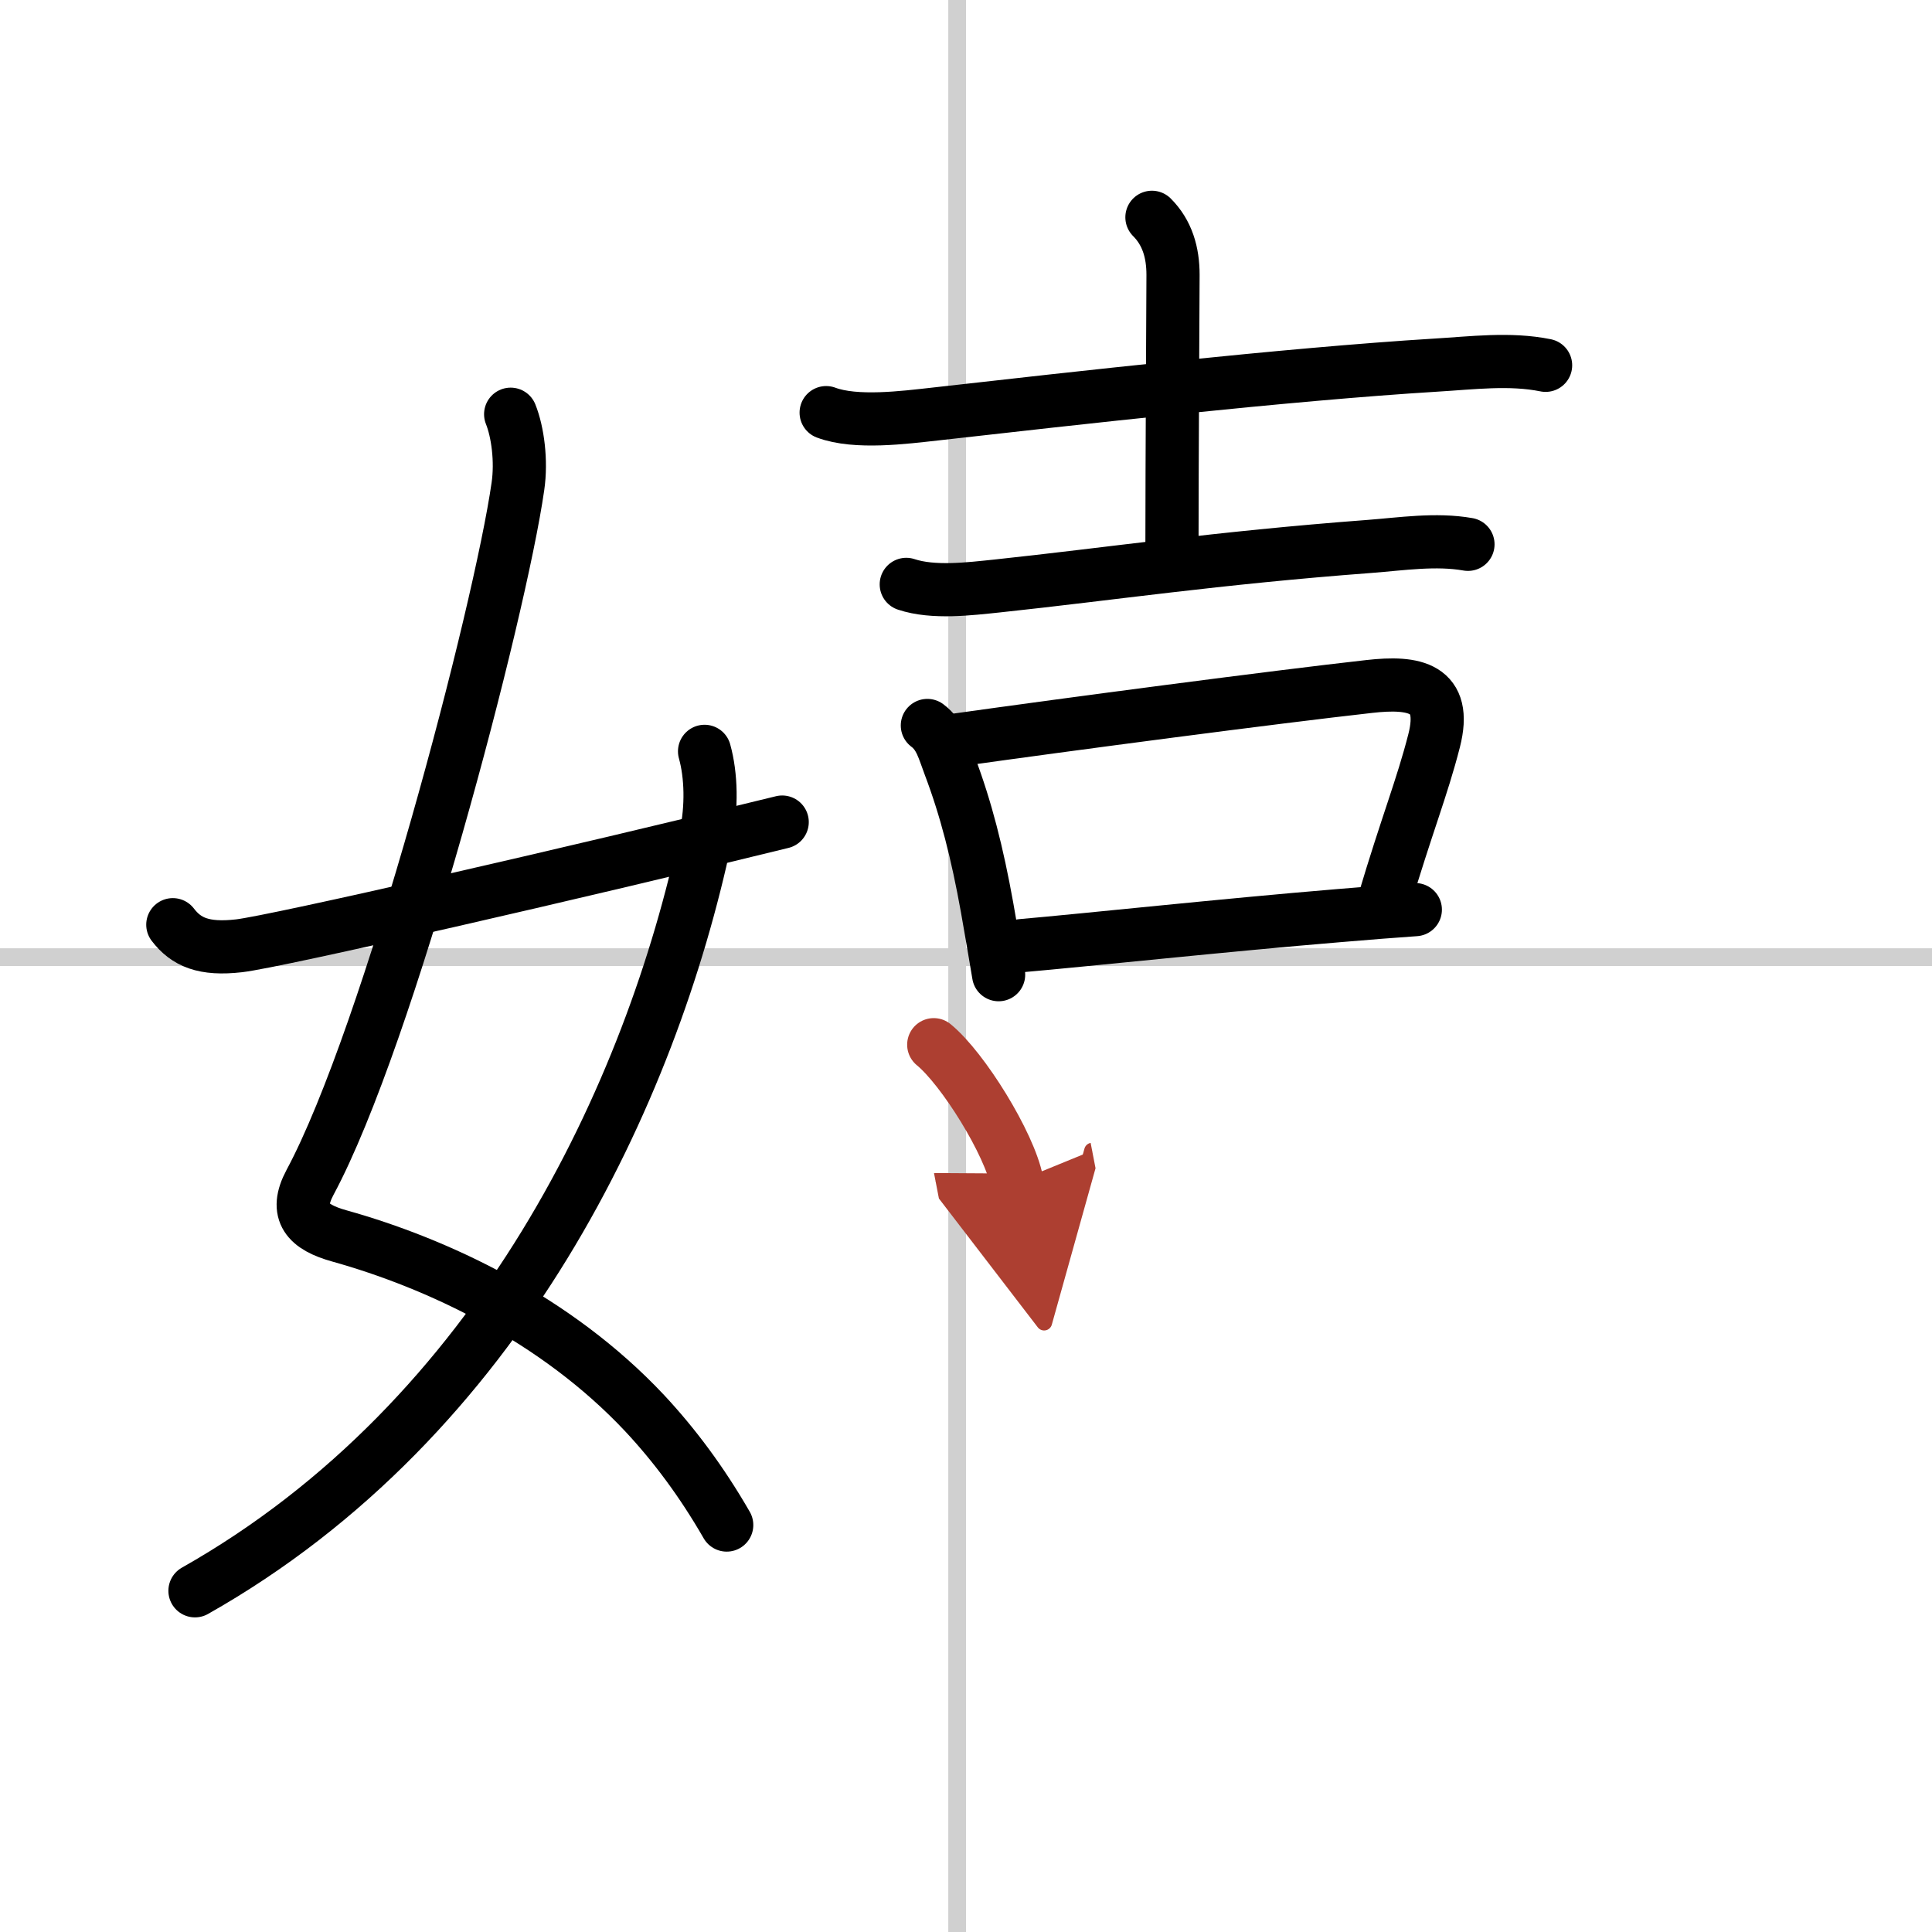
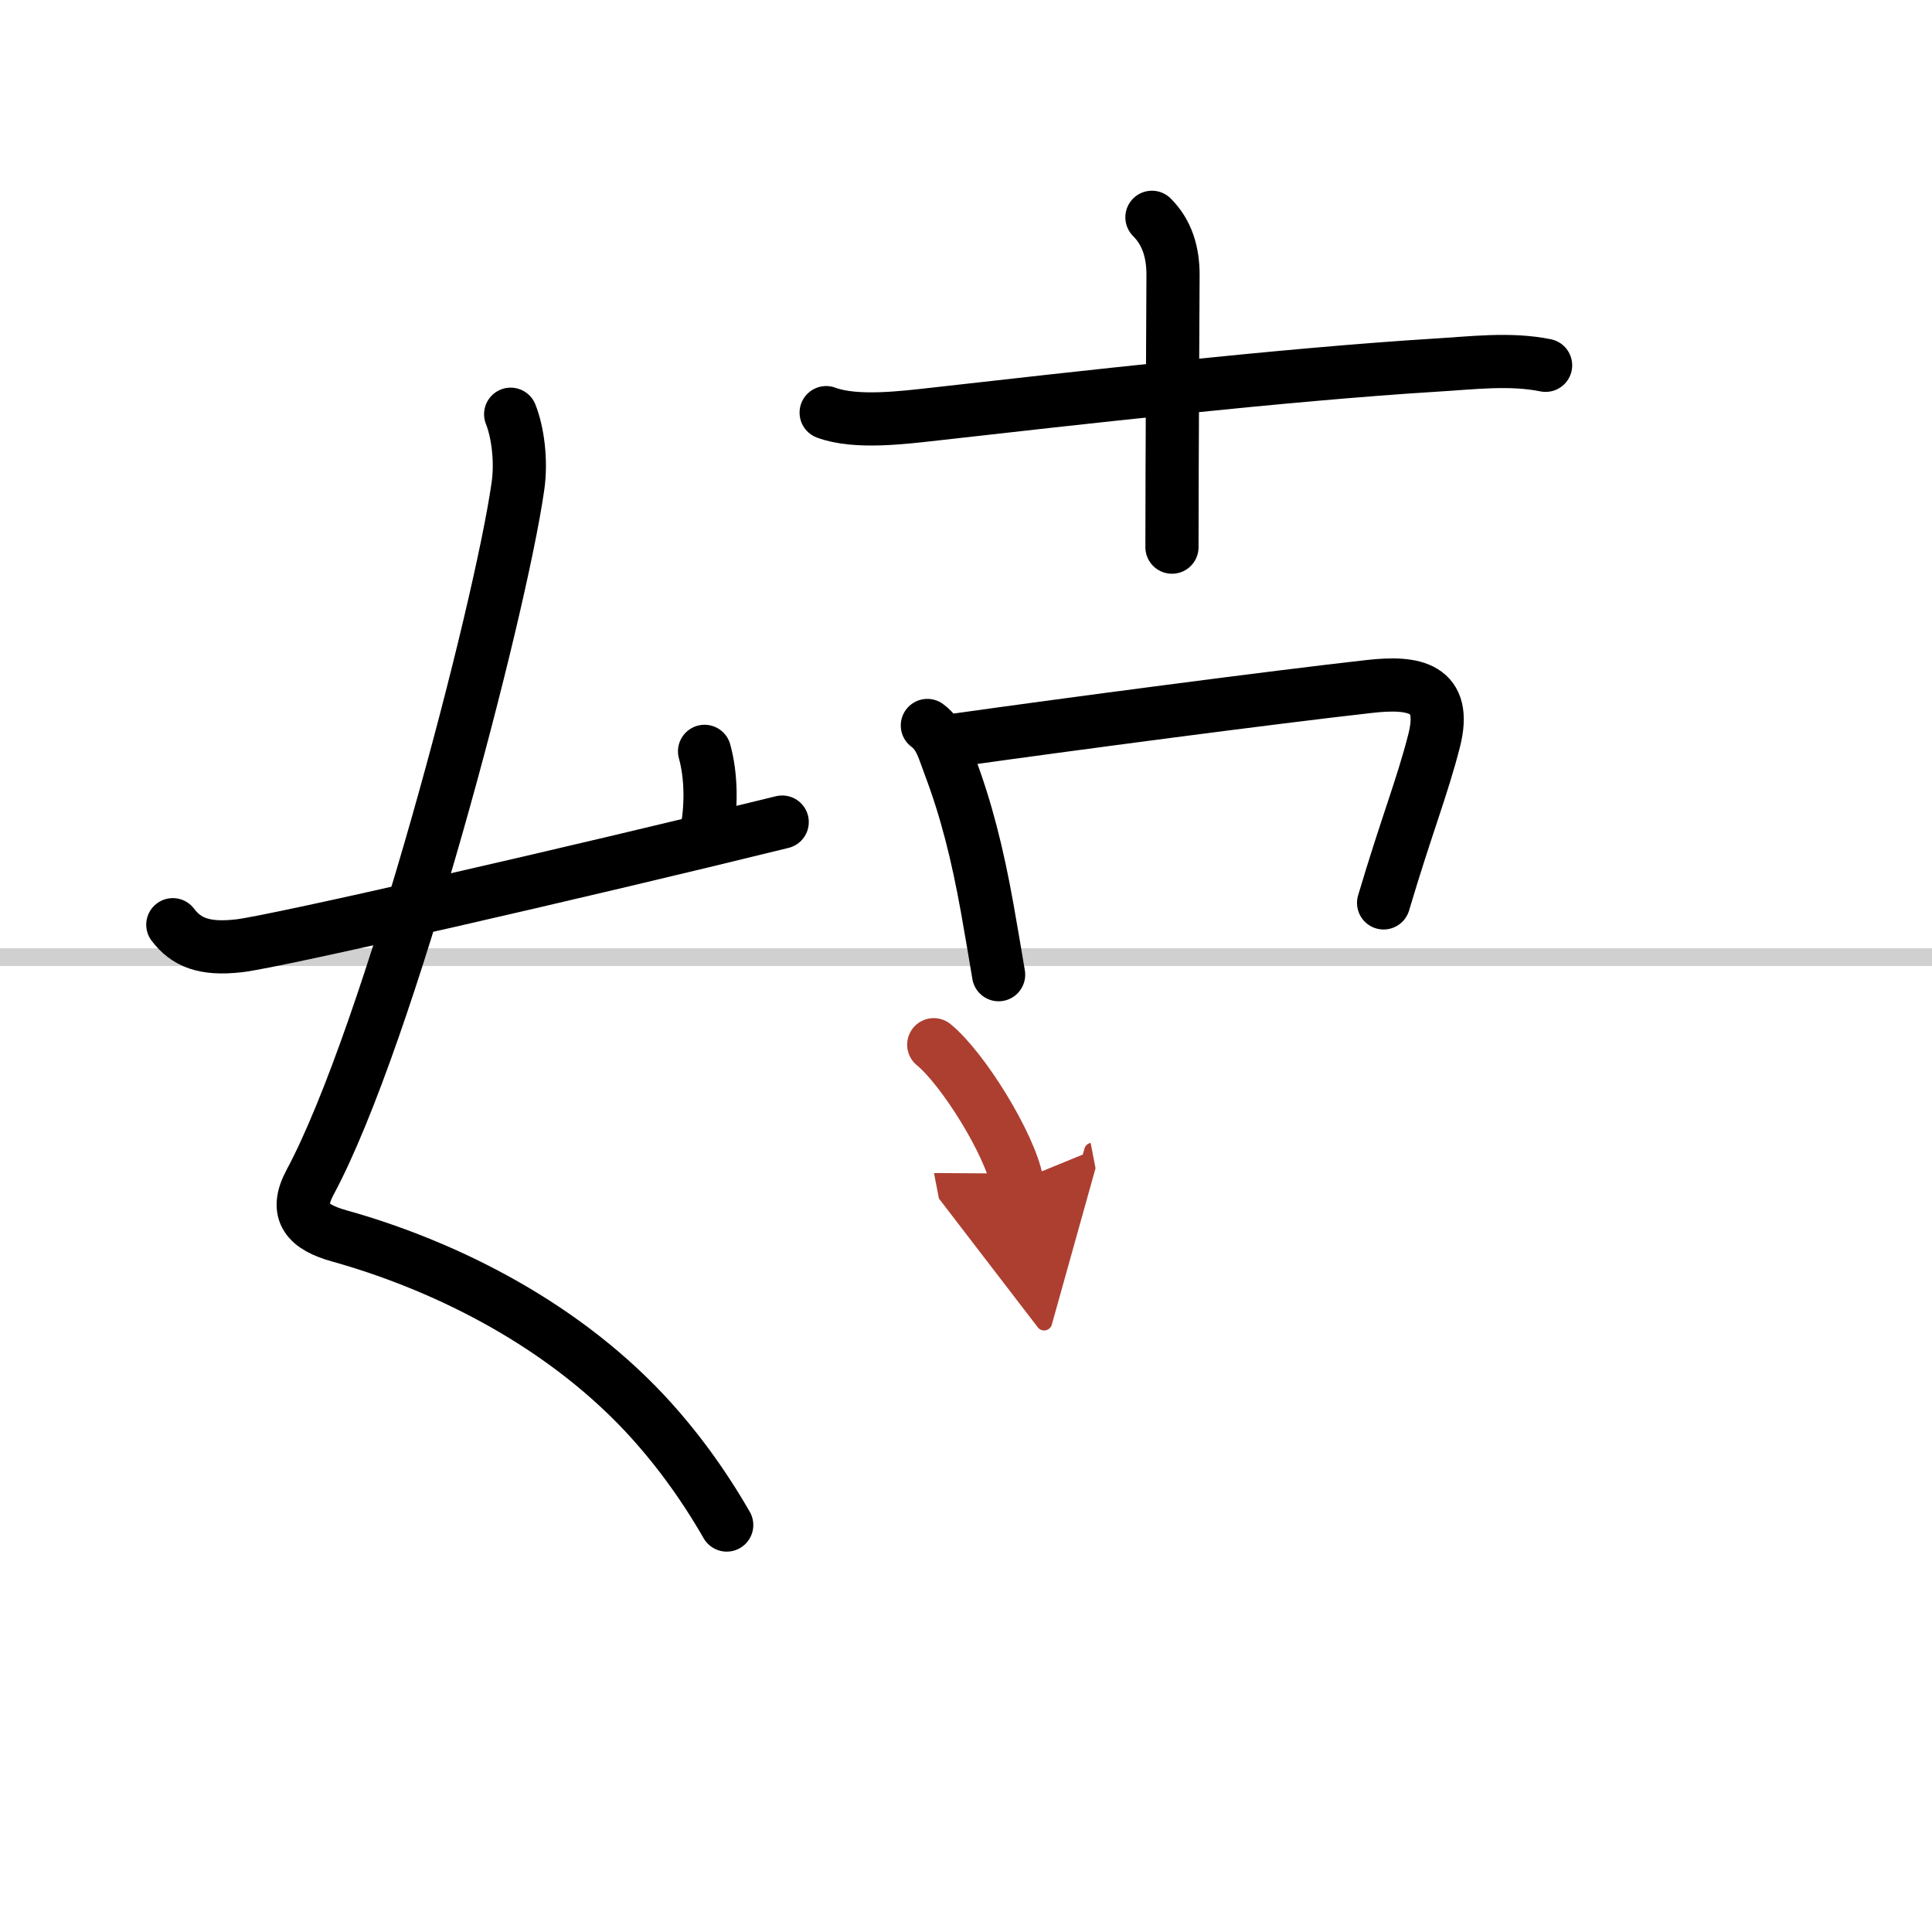
<svg xmlns="http://www.w3.org/2000/svg" width="400" height="400" viewBox="0 0 109 109">
  <defs>
    <marker id="a" markerWidth="4" orient="auto" refX="1" refY="5" viewBox="0 0 10 10">
      <polyline points="0 0 10 5 0 10 1 5" fill="#ad3f31" stroke="#ad3f31" />
    </marker>
  </defs>
  <g fill="none" stroke="#000" stroke-linecap="round" stroke-linejoin="round" stroke-width="3">
-     <rect width="100%" height="100%" fill="#fff" stroke="#fff" />
-     <line x1="54" x2="54" y2="109" stroke="#d0d0d0" stroke-width="1" />
    <line x2="109" y1="54" y2="54" stroke="#d0d0d0" stroke-width="1" />
    <path d="m28.81 23.37c0.4 1 0.62 2.63 0.41 4.07-1.01 7.08-7.28 30.99-11.73 39.27-0.91 1.7-0.14 2.52 1.66 3.02 5.47 1.53 12.19 4.64 17.22 10 1.67 1.79 3.22 3.86 4.63 6.31" />
-     <path d="M39.75,42.39c0.38,1.36,0.42,3.15,0.07,4.79C36.75,61.62,28.25,80,11,89.75" />
+     <path d="M39.75,42.39c0.38,1.36,0.42,3.15,0.07,4.79" />
    <path d="m9.75 52.17c0.75 0.98 1.74 1.42 3.74 1.19 2.14-0.25 19.06-4.13 30.64-6.98" />
    <path d="m46.61 23.28c1.68 0.63 4.42 0.27 6.14 0.08 7.79-0.88 19.8-2.24 28.25-2.76 2.04-0.12 4.18-0.4 6.2 0.01" />
    <path d="m64.99 12.26c0.87 0.87 1.19 1.99 1.19 3.25 0 0.64-0.06 10.8-0.06 15.36" />
-     <path d="m51.13 32.97c1.53 0.51 3.58 0.25 5.13 0.09 6.31-0.67 12.35-1.58 20.99-2.23 1.83-0.14 3.75-0.44 5.57-0.12" />
    <path d="m52.32 40.93c0.74 0.55 0.92 1.37 1.26 2.26 0.92 2.43 1.56 4.95 2.11 8.01 0.24 1.35 0.46 2.65 0.65 3.79" />
    <path d="m53.96 41.75c6.46-0.91 17.93-2.42 23.29-3.02 2.55-0.29 4.43 0.05 3.66 3.06-0.68 2.66-1.53 4.71-2.85 9.15" />
-     <path d="m57.64 53.35c3.56-0.31 11.48-1.16 17.87-1.69 1.66-0.14 3.16-0.26 4.34-0.34" />
    <path d="m52.68 58.94c1.66 1.36 4.28 5.6 4.69 7.72" marker-end="url(#a)" stroke="#ad3f31" />
  </g>
</svg>